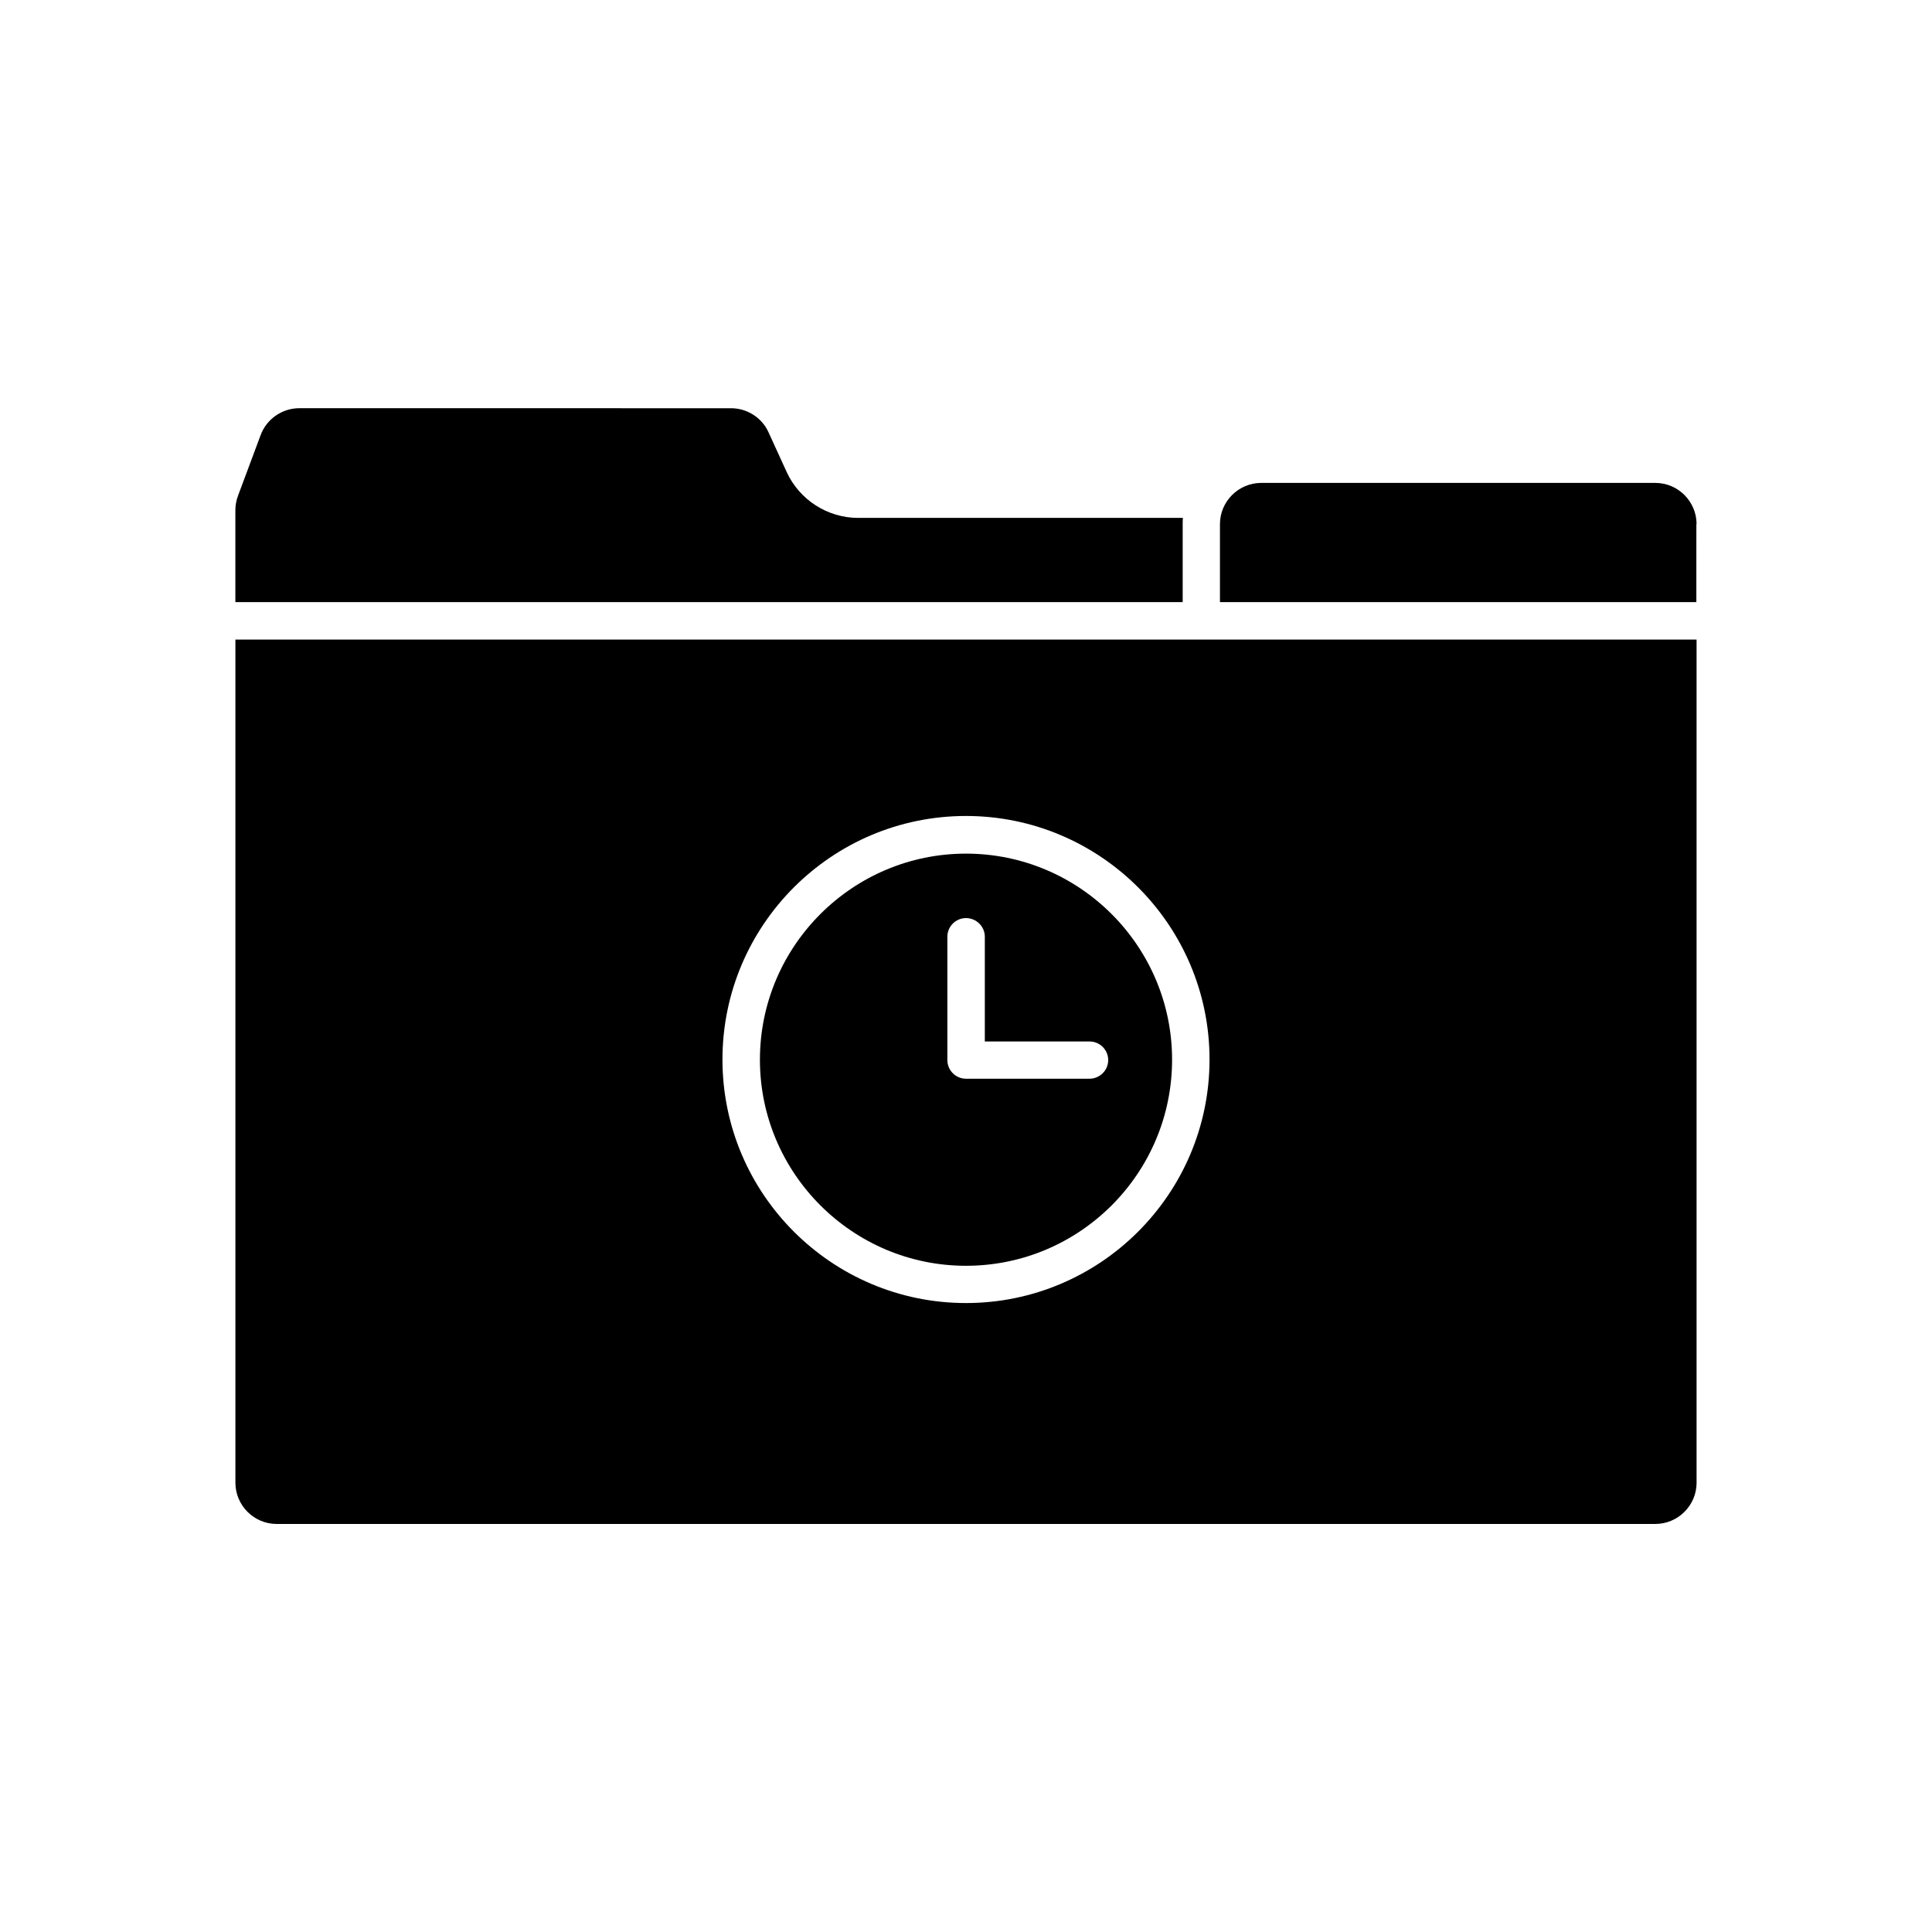
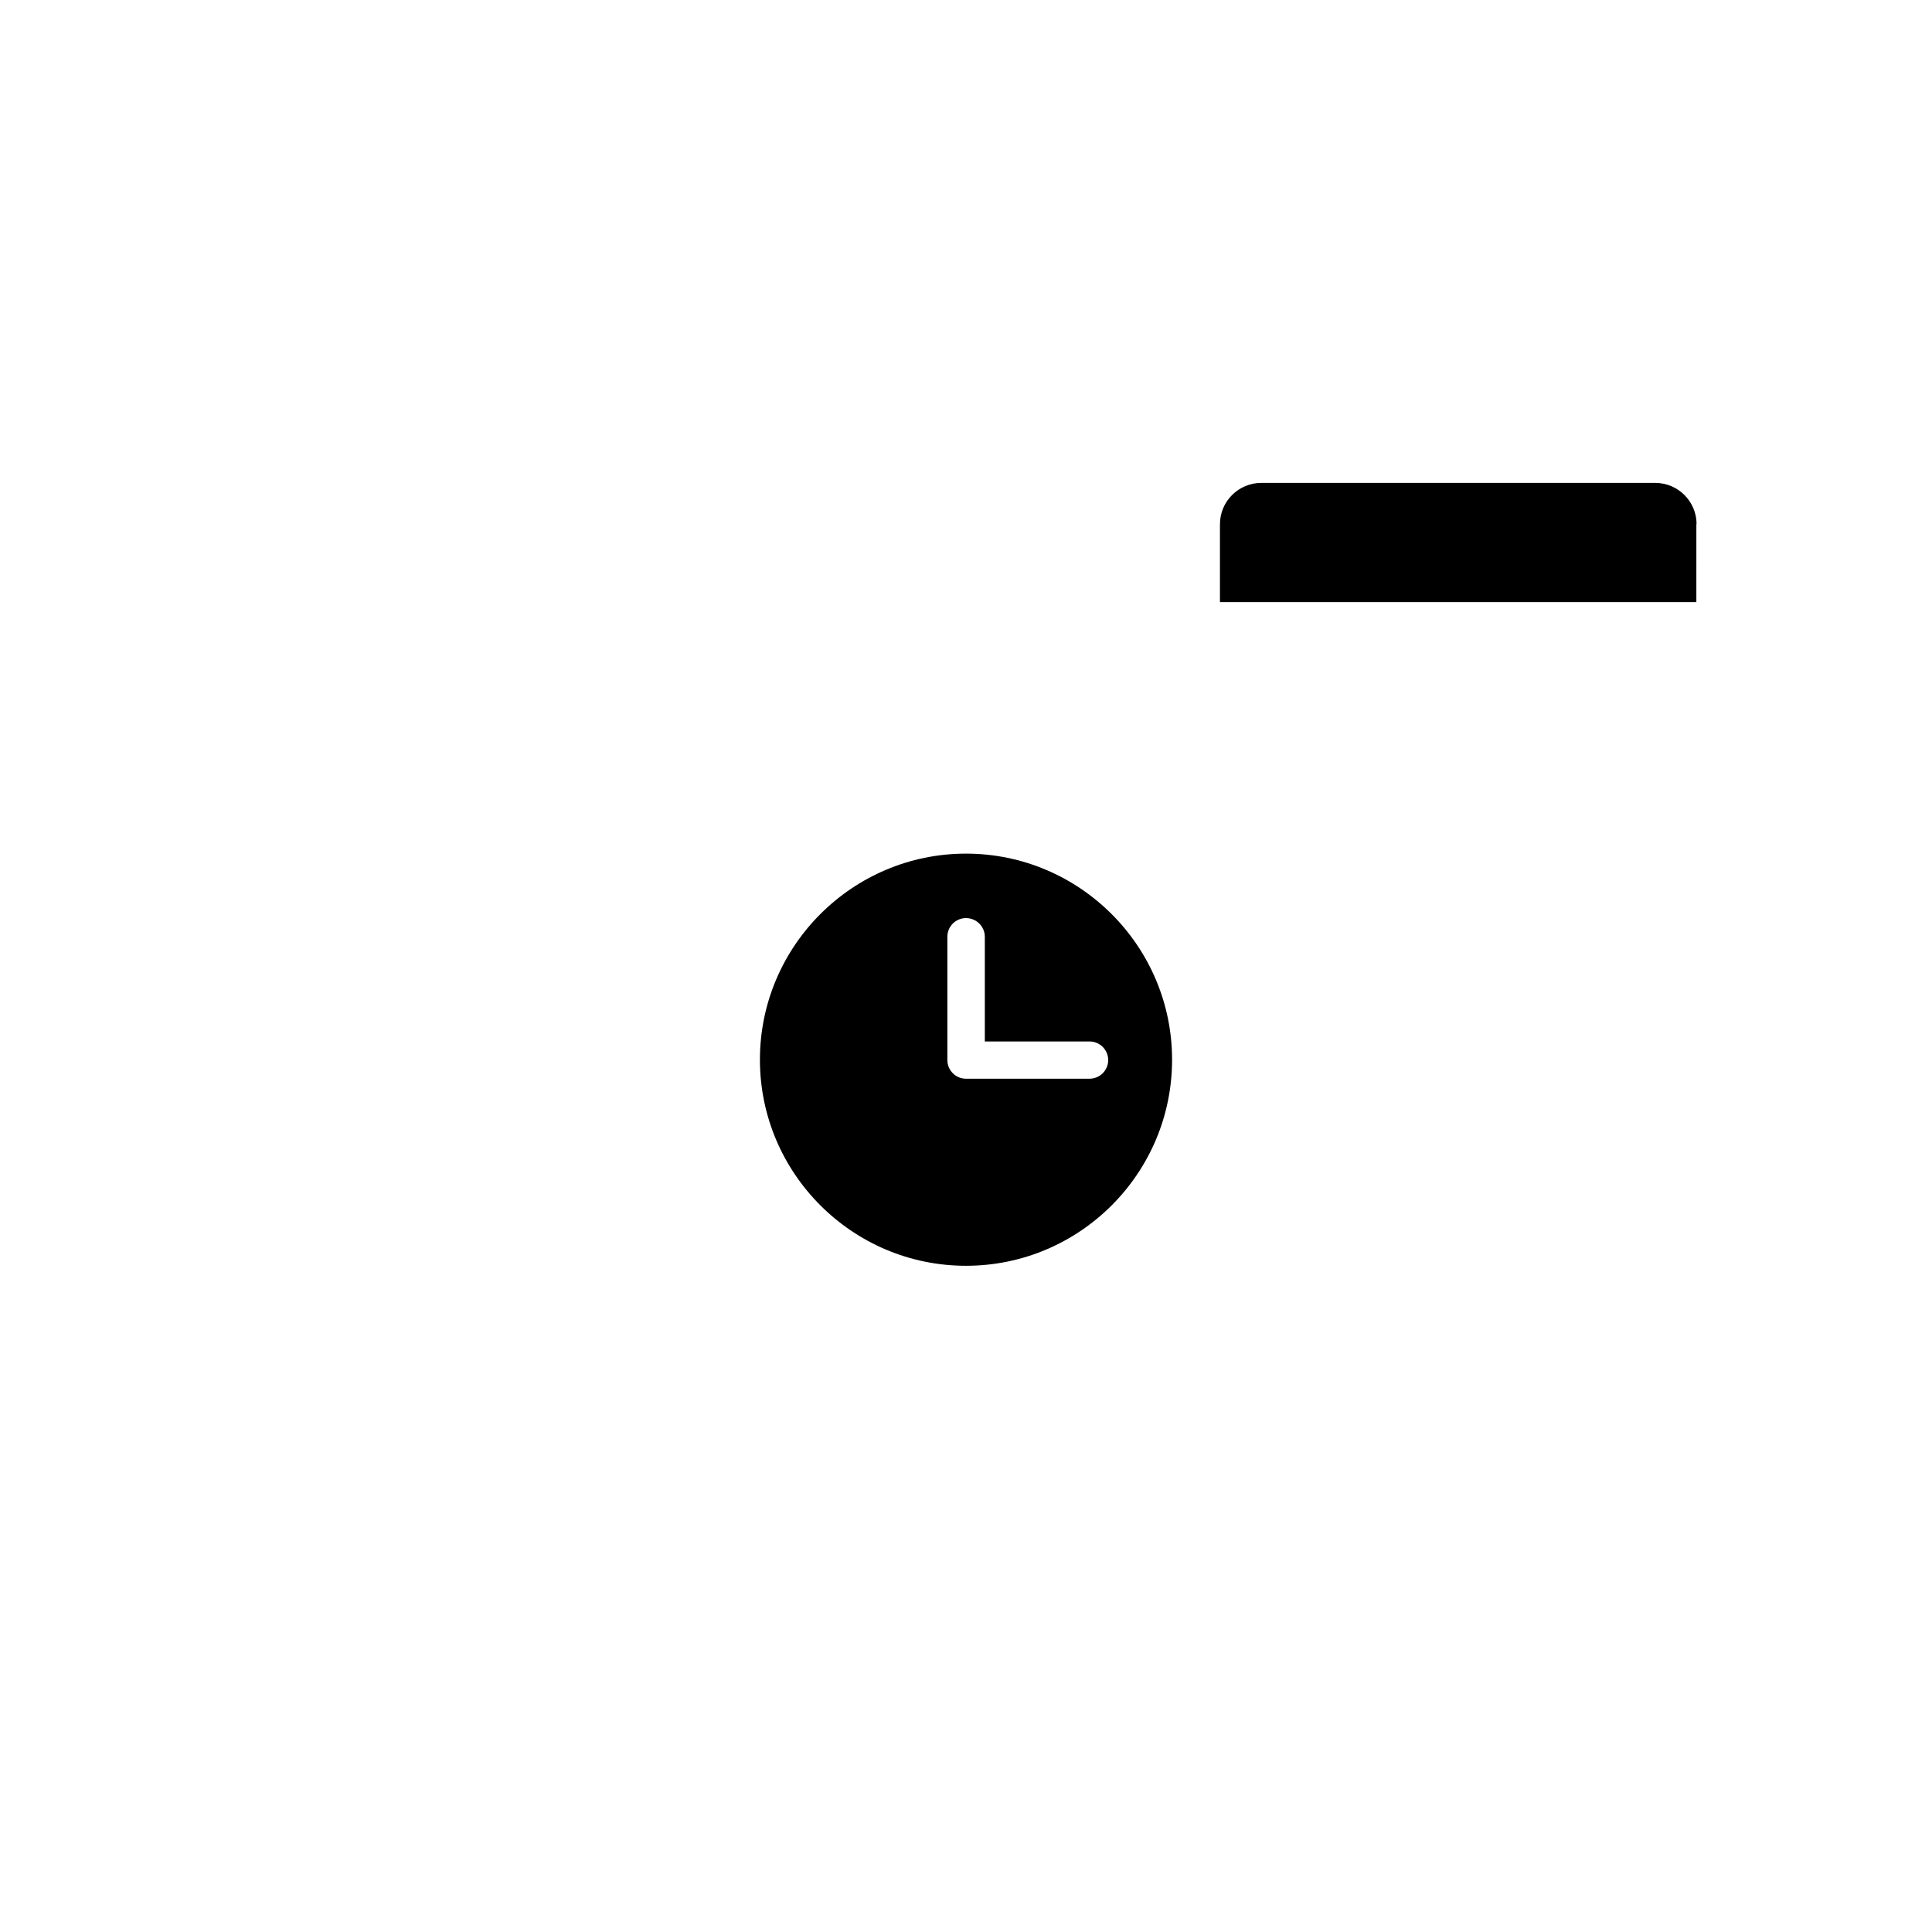
<svg xmlns="http://www.w3.org/2000/svg" fill="#000000" width="800px" height="800px" version="1.1" viewBox="144 144 512 512">
  <g>
-     <path d="m593.61 536.93v-223.44h-131.09-0.152-0.152-255.83v223.44c0 5.996 4.887 10.934 10.934 10.934h365.36c5.996-0.004 10.934-4.891 10.934-10.938zm-193.61-47.609c-35.57 0-64.539-28.918-64.539-64.539 0-35.57 28.918-64.539 64.539-64.539 35.57 0 64.539 28.918 64.539 64.539-0.004 35.621-28.973 64.539-64.539 64.539z" />
    <path d="m400 370.22c-30.078 0-54.613 24.484-54.613 54.613 0 30.078 24.484 54.613 54.613 54.613s54.613-24.484 54.613-54.613c0-30.129-24.539-54.613-54.613-54.613zm32.695 59.652h-32.695c-2.719 0-4.938-2.215-4.938-4.938v-32.695c0-2.719 2.215-4.938 4.938-4.938 2.719 0 4.988 2.215 4.988 4.938v27.762h27.762c2.719 0 4.938 2.215 4.938 4.938-0.004 2.715-2.223 4.934-4.992 4.934z" />
    <path d="m593.61 282.91c0-5.996-4.887-10.934-10.934-10.934h-104.44c-5.996 0-10.934 4.887-10.934 10.934v20.656h126.25l0.004-20.656z" />
-     <path d="m457.48 281.25h-86.051c-8.113 0-15.566-4.785-18.941-12.141l-4.836-10.578c-1.762-3.879-5.691-6.348-9.926-6.348l-114.42-0.004c-4.535 0-8.664 2.871-10.227 7.106l-5.996 16.07c-0.453 1.211-0.707 2.519-0.707 3.828v24.383l251.05 0.004v-20.656c0-0.555 0-1.109 0.051-1.664z" />
  </g>
</svg>